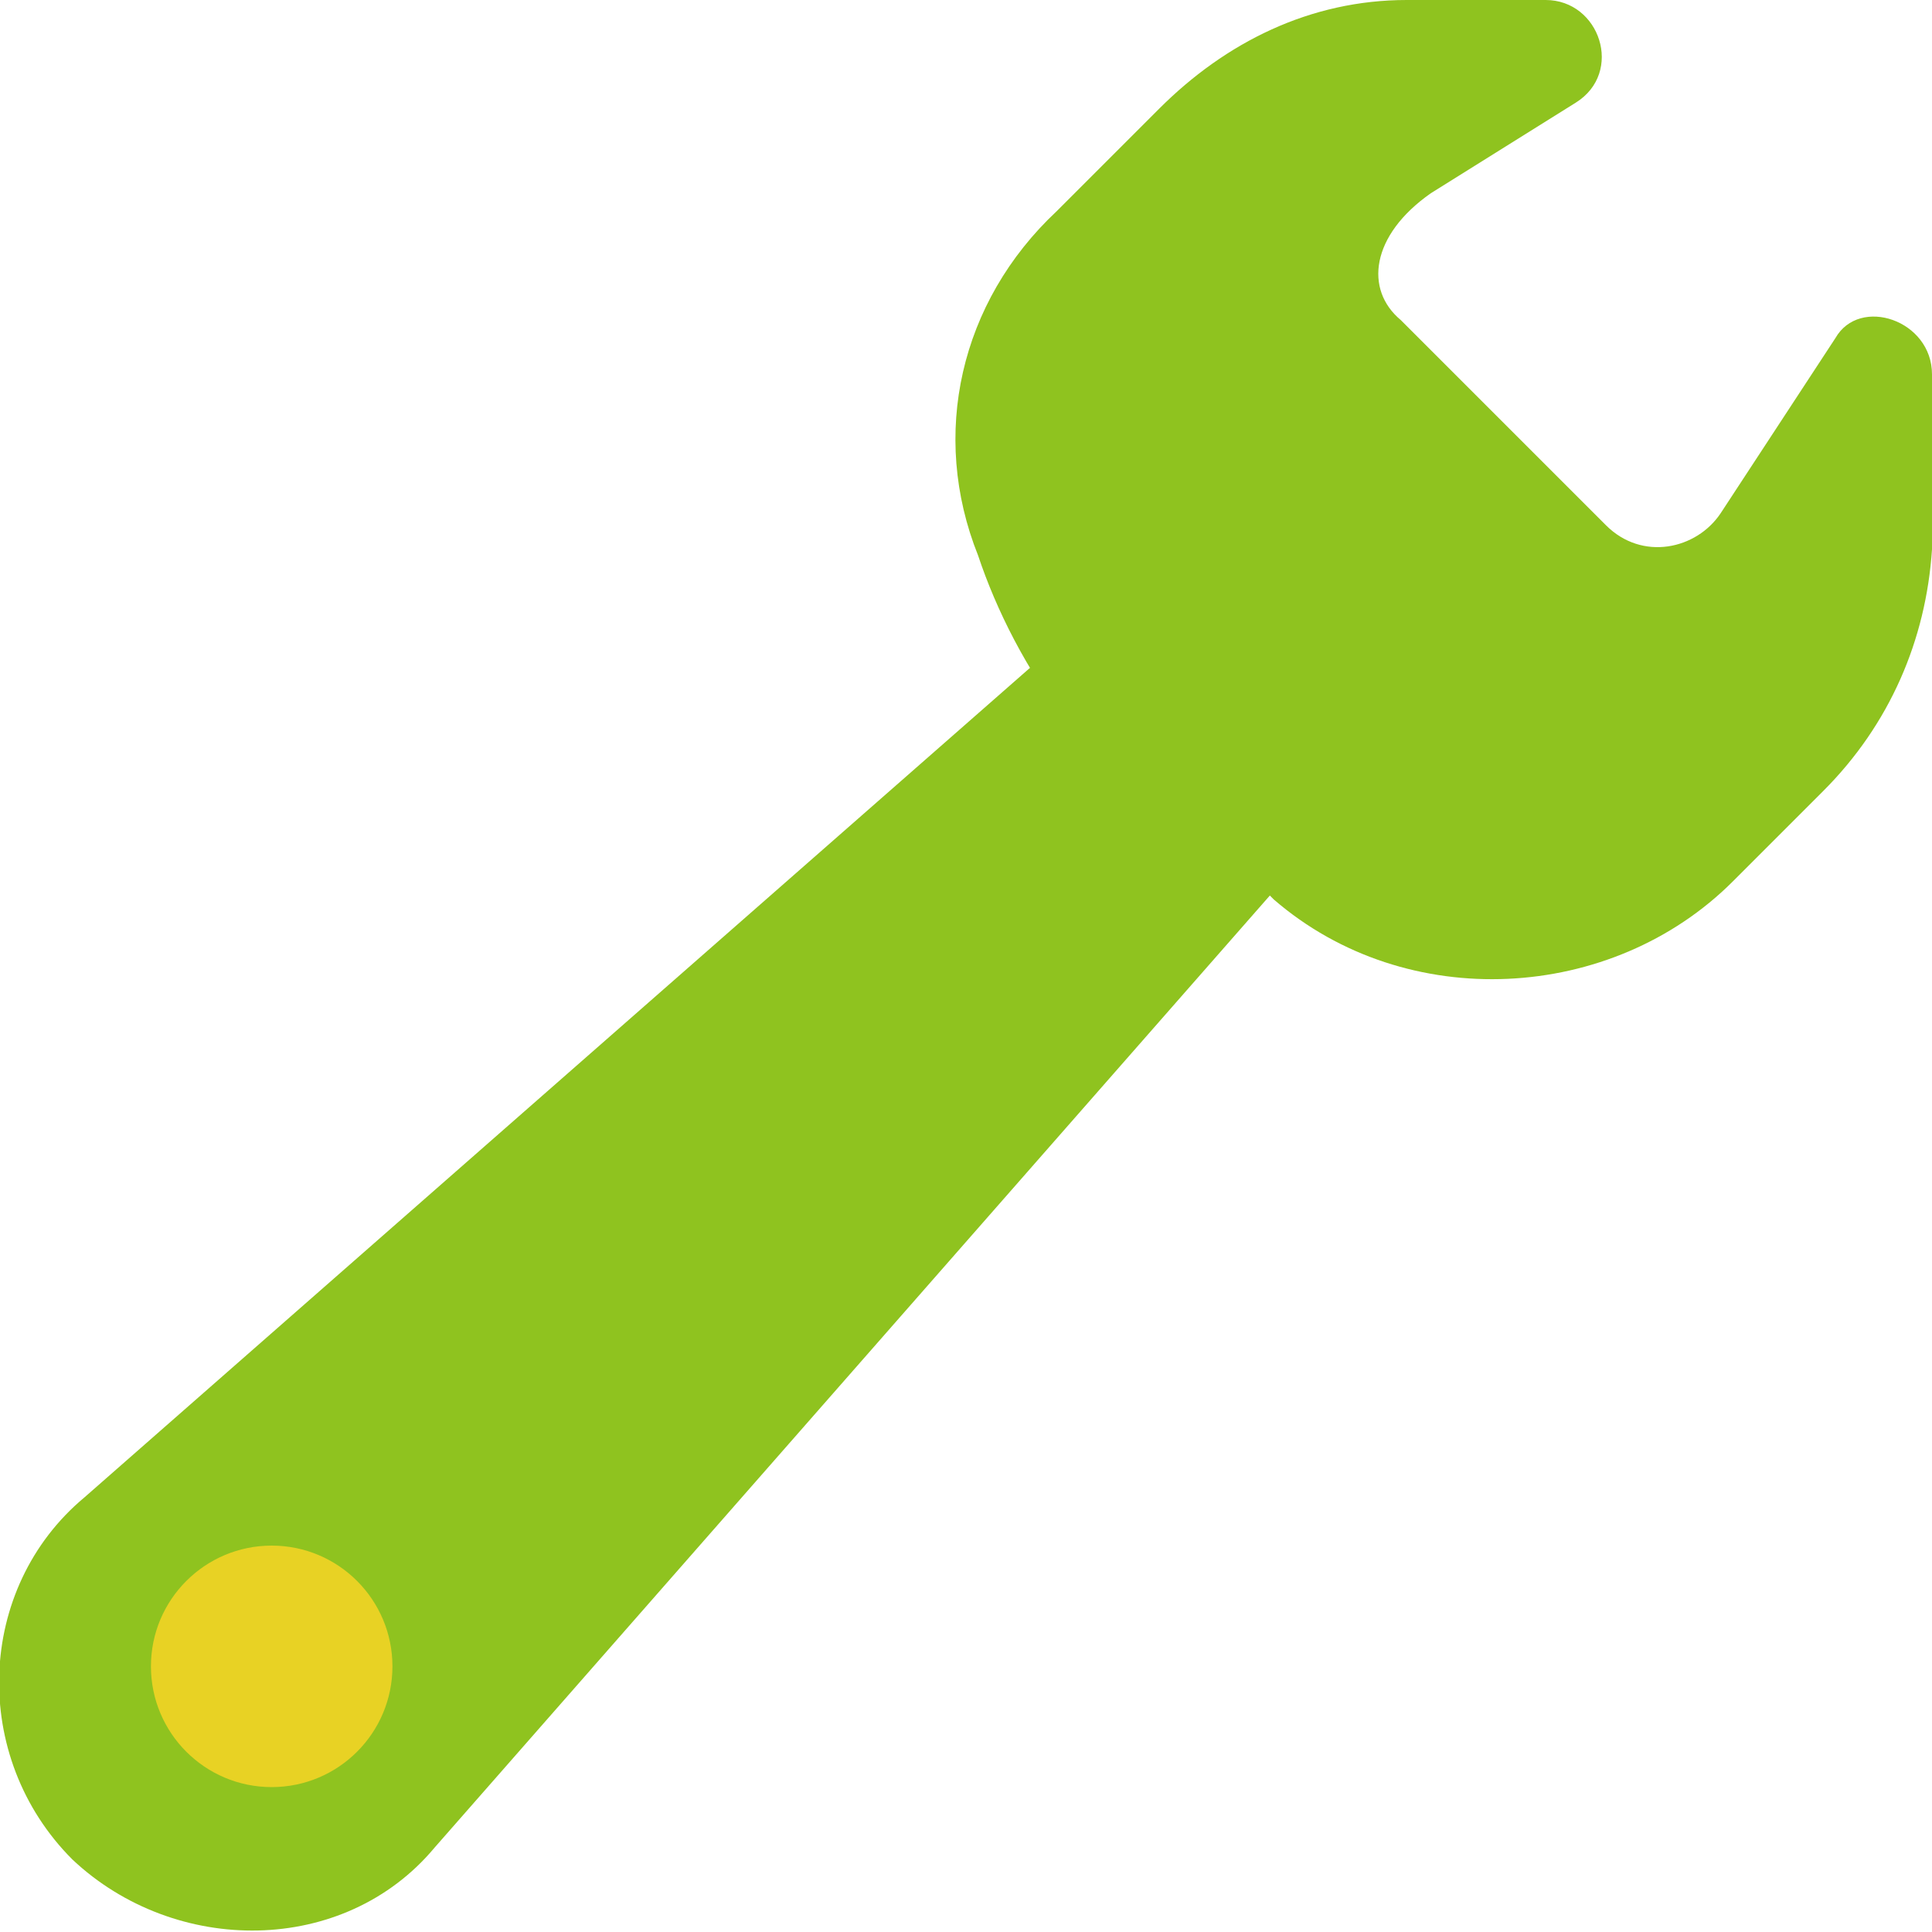
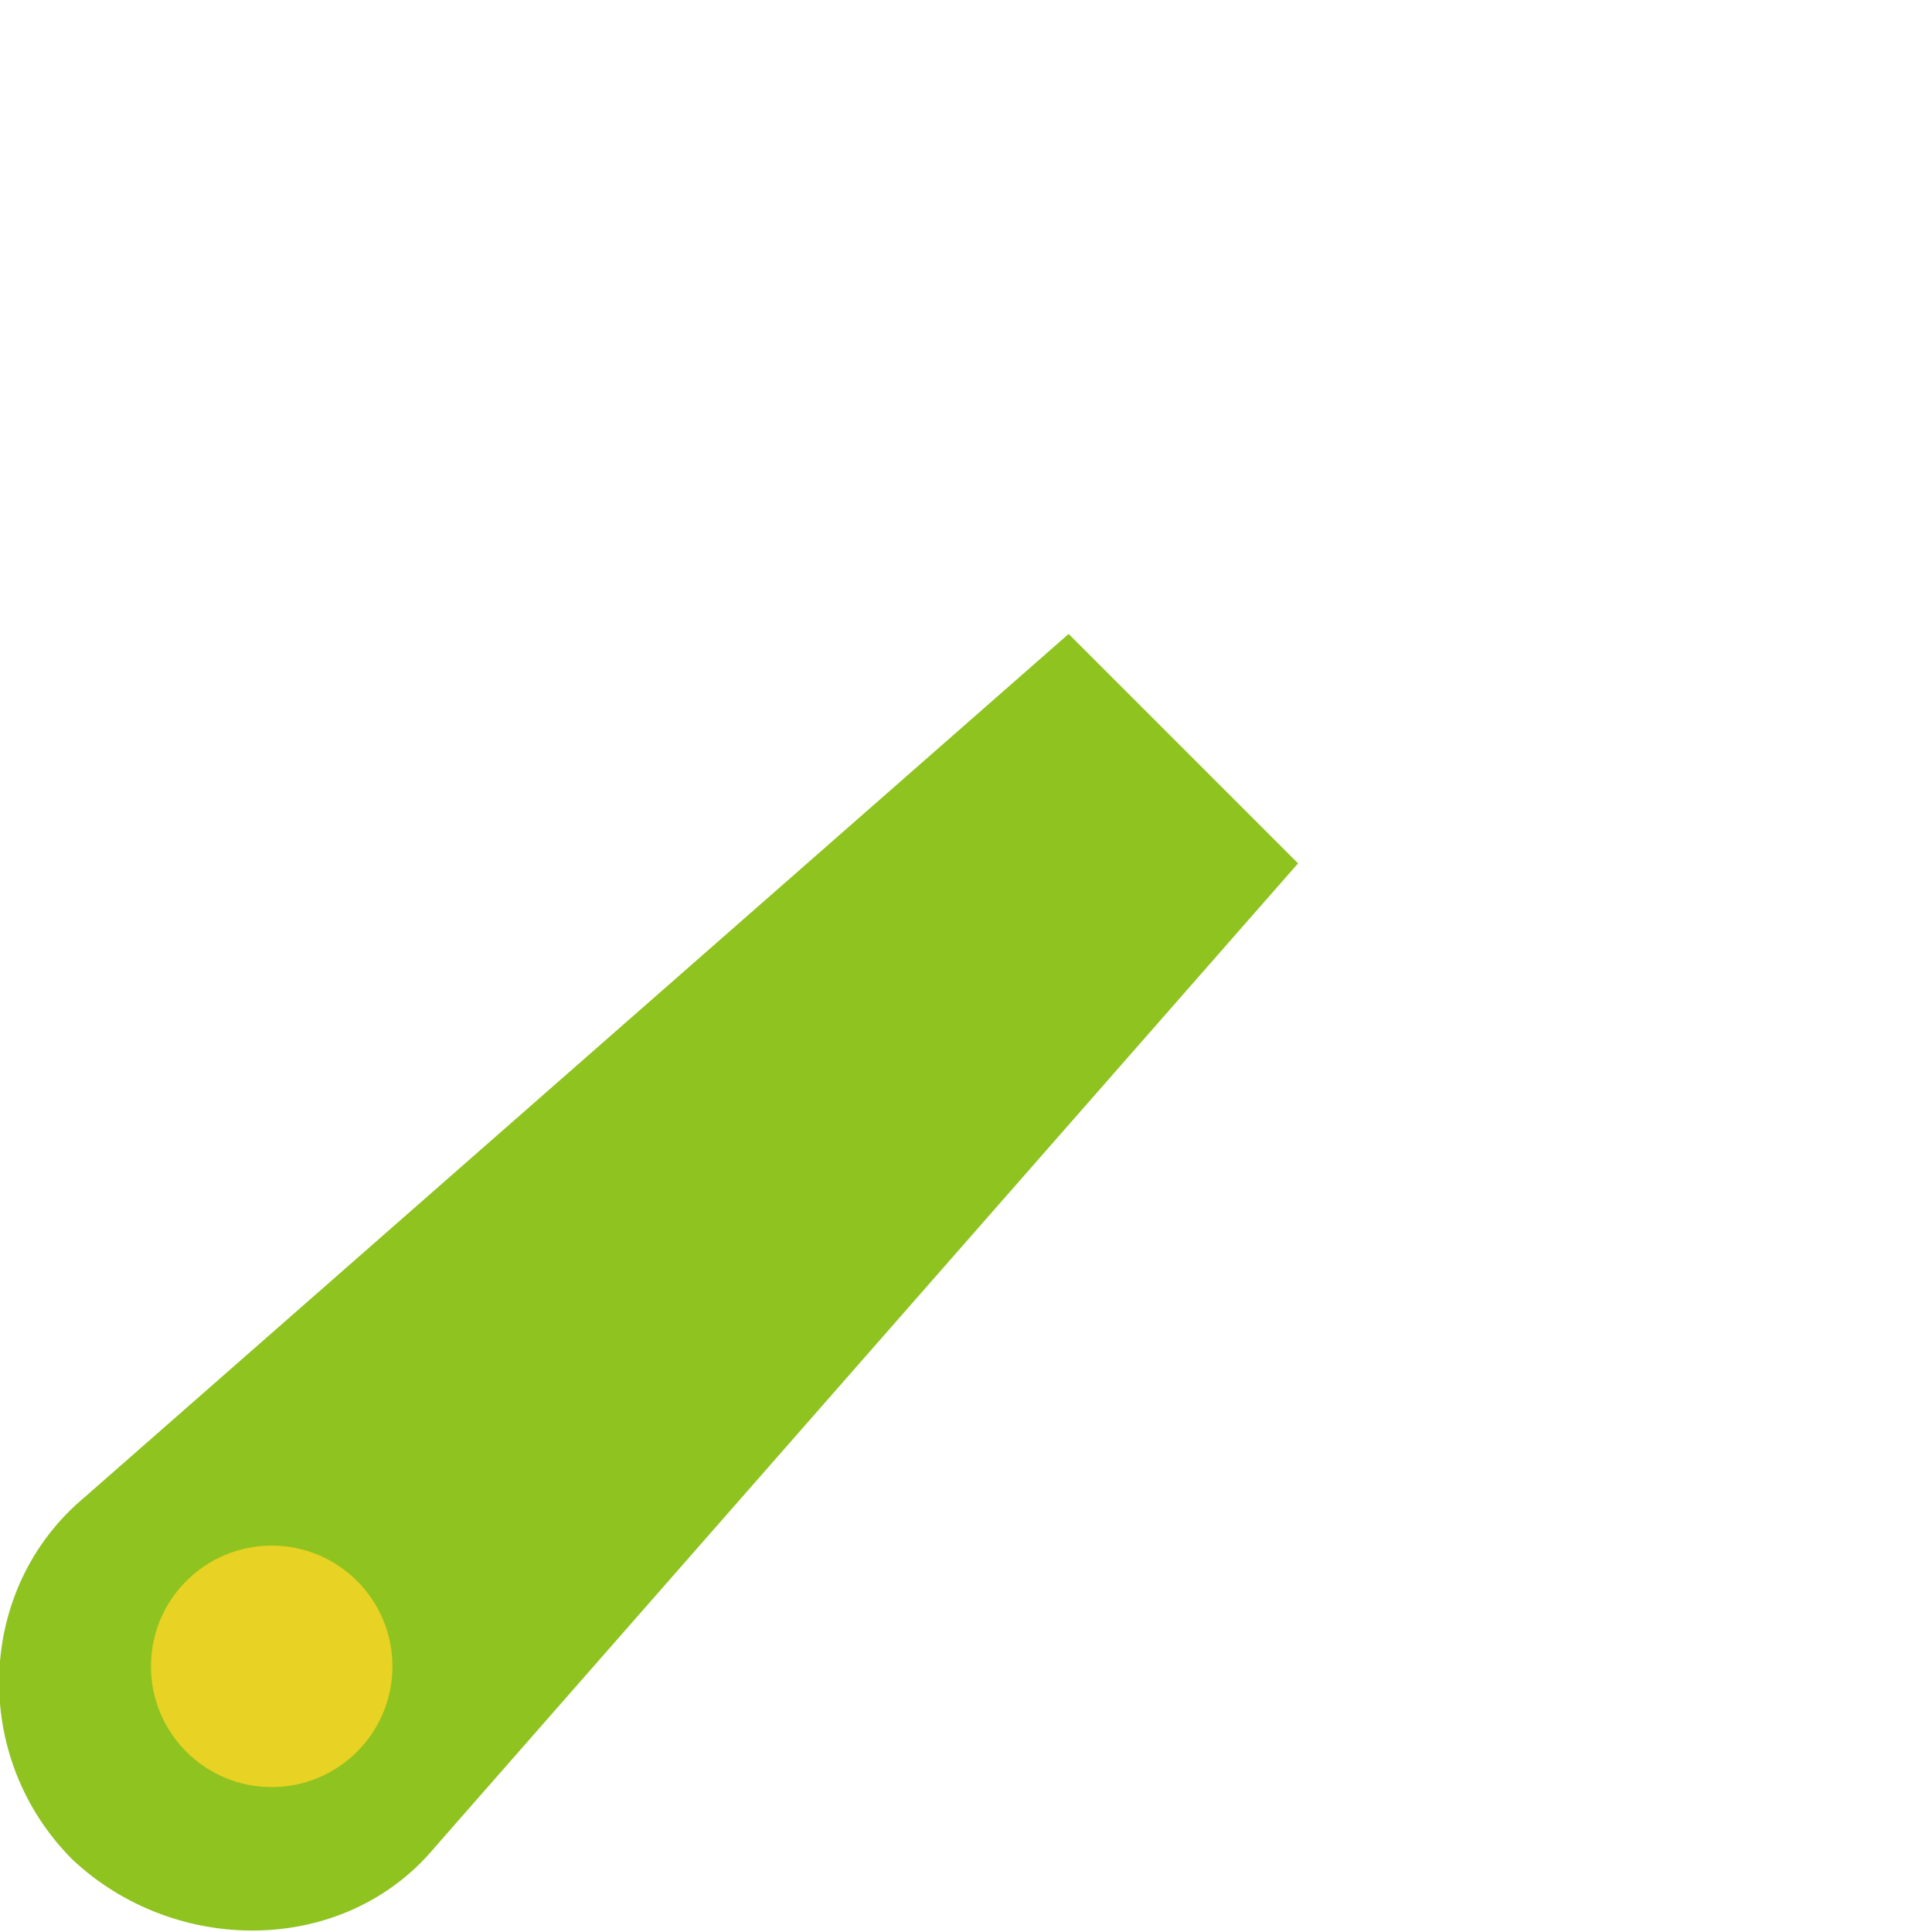
<svg xmlns="http://www.w3.org/2000/svg" version="1.1" id="レイヤー_1" x="0px" y="0px" viewBox="0 0 32 32" style="enable-background:new 0 0 32 32;" xml:space="preserve">
  <style type="text/css">
	.st0{fill:#8FC31F;}
	.st1{fill:#E8D224;}
</style>
-   <path class="st0" d="M17.7,12c-0.7-0.9-1.2-1.9-1.5-2.8c-0.8-2-0.3-4.2,1.3-5.7l1.7-1.7c1.1-1.1,2.5-1.8,4.1-1.8  c0.8,0,1.5-0.1,2.3,0c0.9,0,1.3,1.2,0.5,1.7l-2.4,1.5c-1,0.7-1.1,1.6-0.5,2.1l3.4,3.4c0.6,0.6,1.5,0.4,1.9-0.2l1.9-2.9  C30.8,4.9,32,5.3,32,6.2s0,2,0,2.9c-0.1,1.5-0.7,2.9-1.8,4l-1.5,1.5c-2,2-5.4,2.2-7.6,0.3l-0.1-0.1L17.7,12z" />
  <path class="st0" d="M1.2,30.8L1.2,30.8c-1.7-1.7-1.6-4.5,0.2-6l16.3-14.3l3.8,3.8L7.2,30.6C5.7,32.4,2.9,32.4,1.2,30.8z" />
  <circle class="st1" cx="4.5" cy="27.6" r="2" />
</svg>